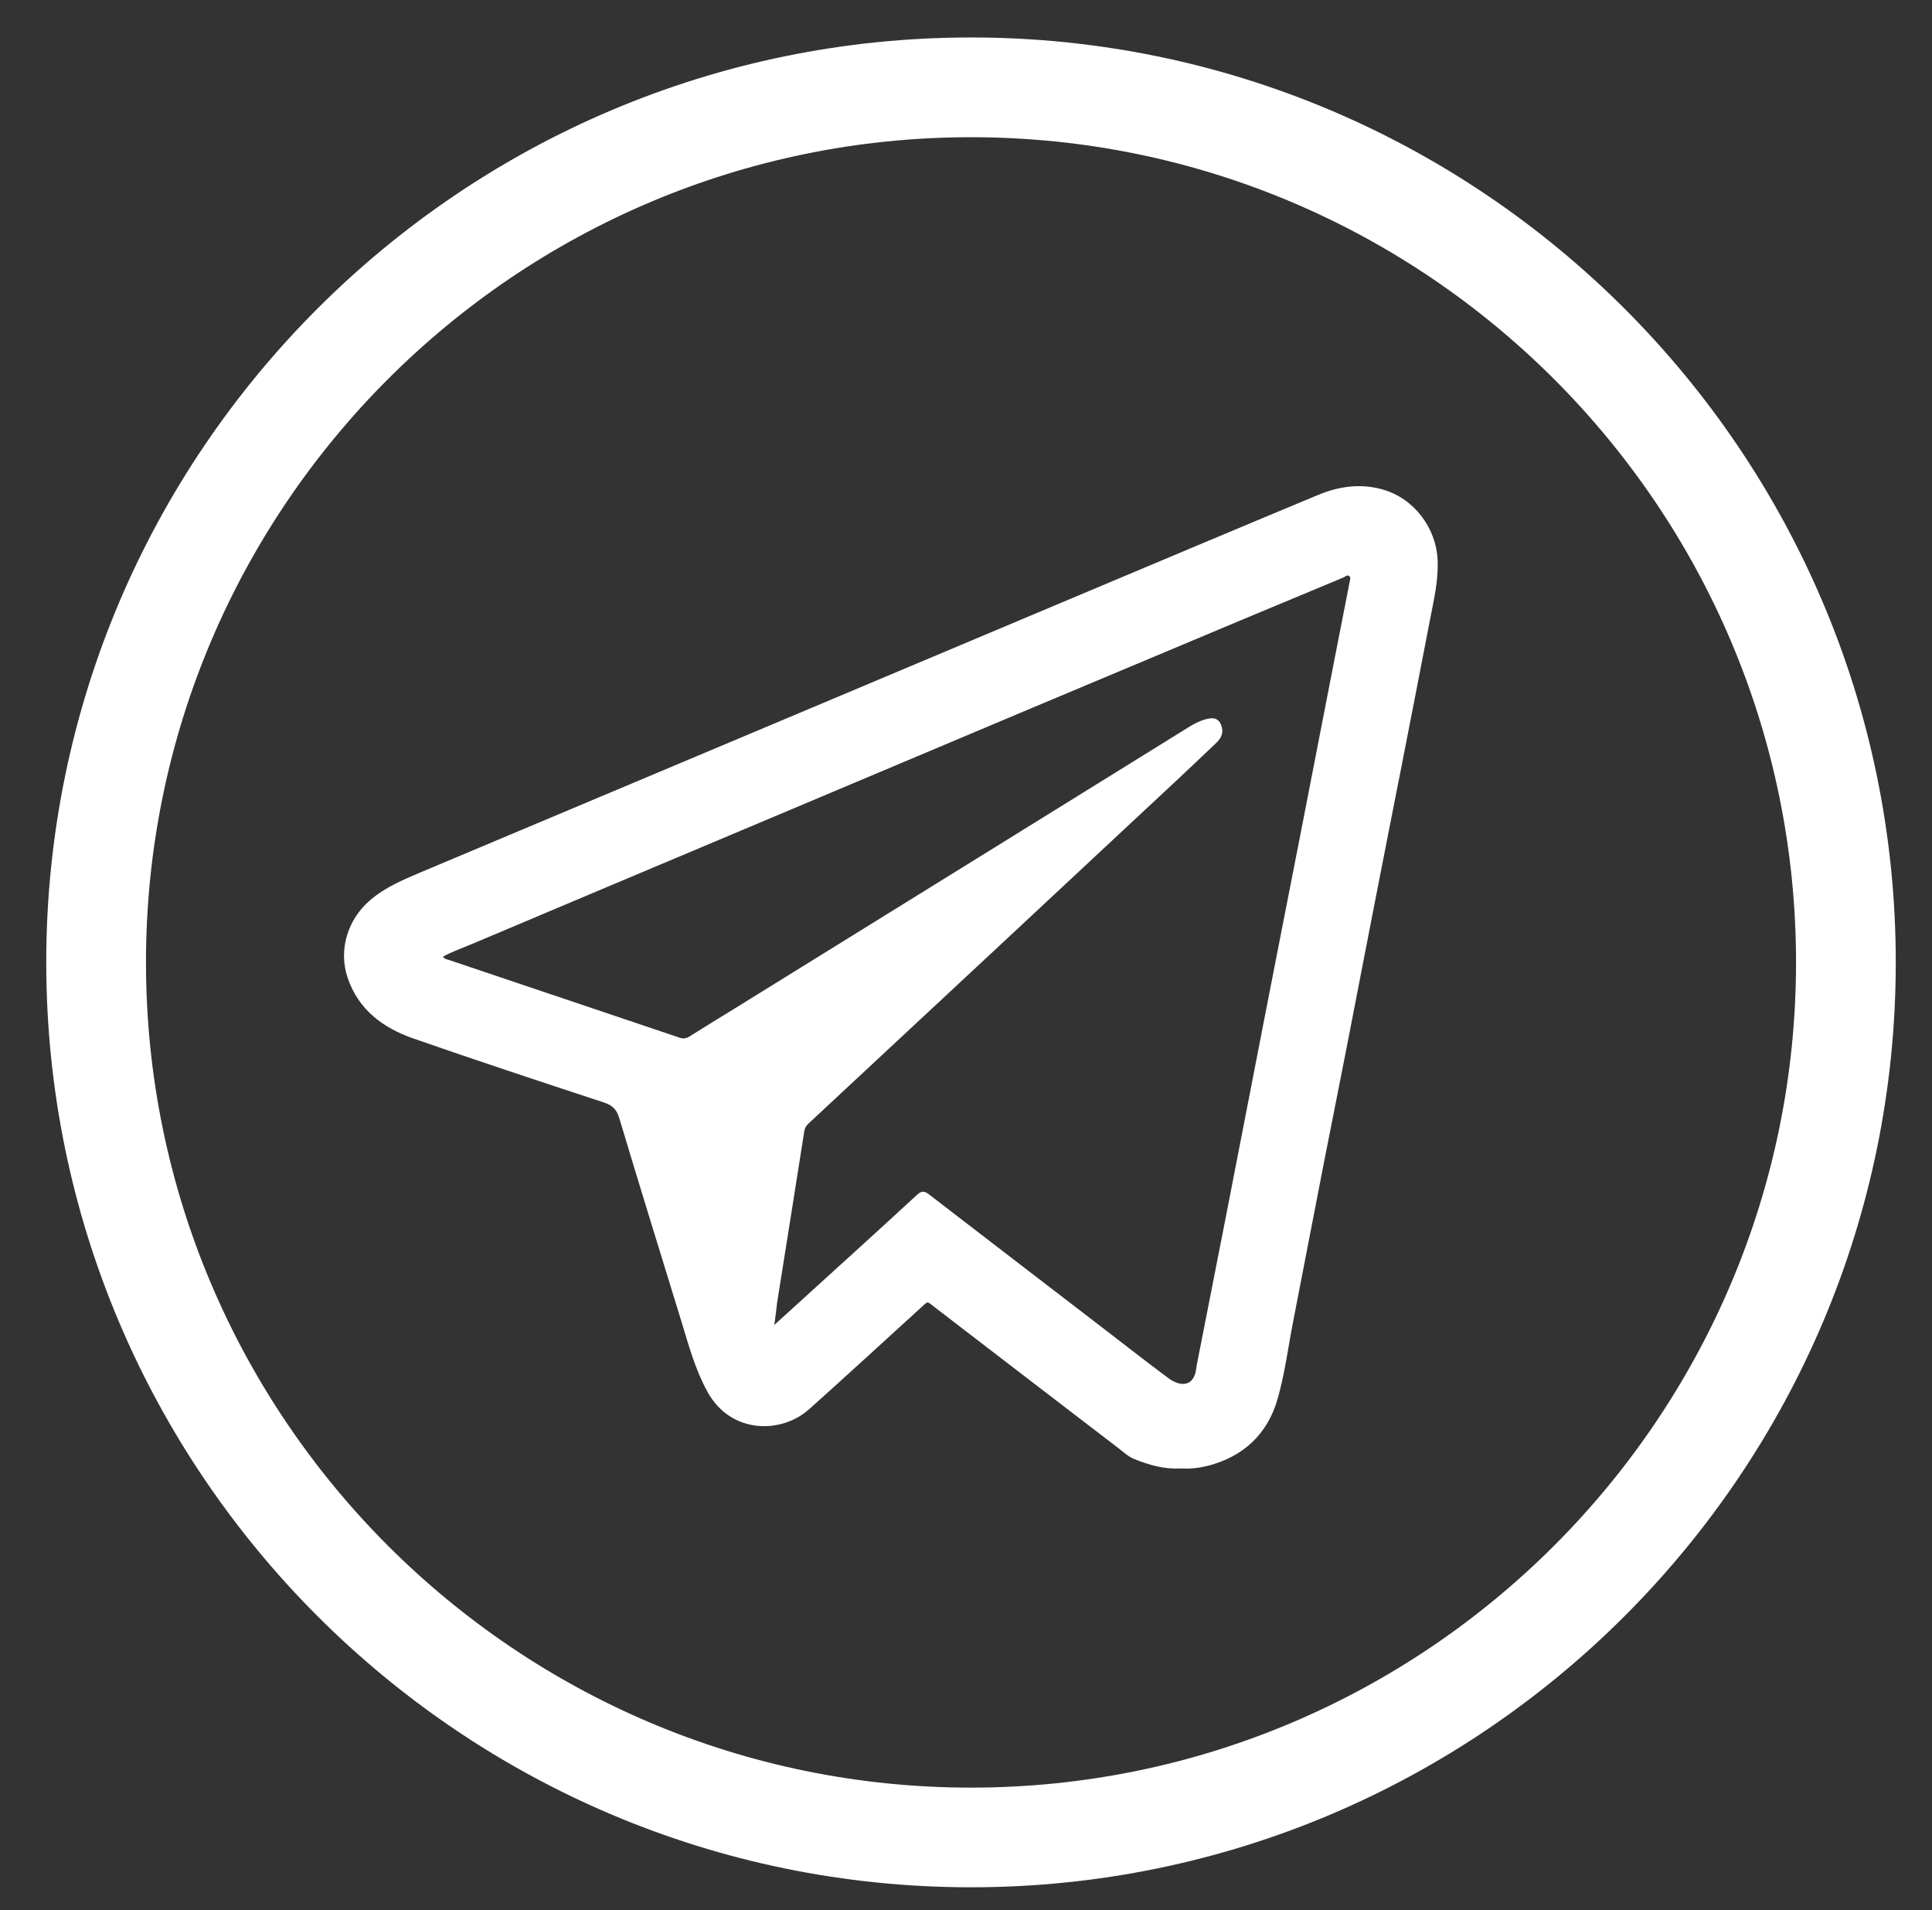
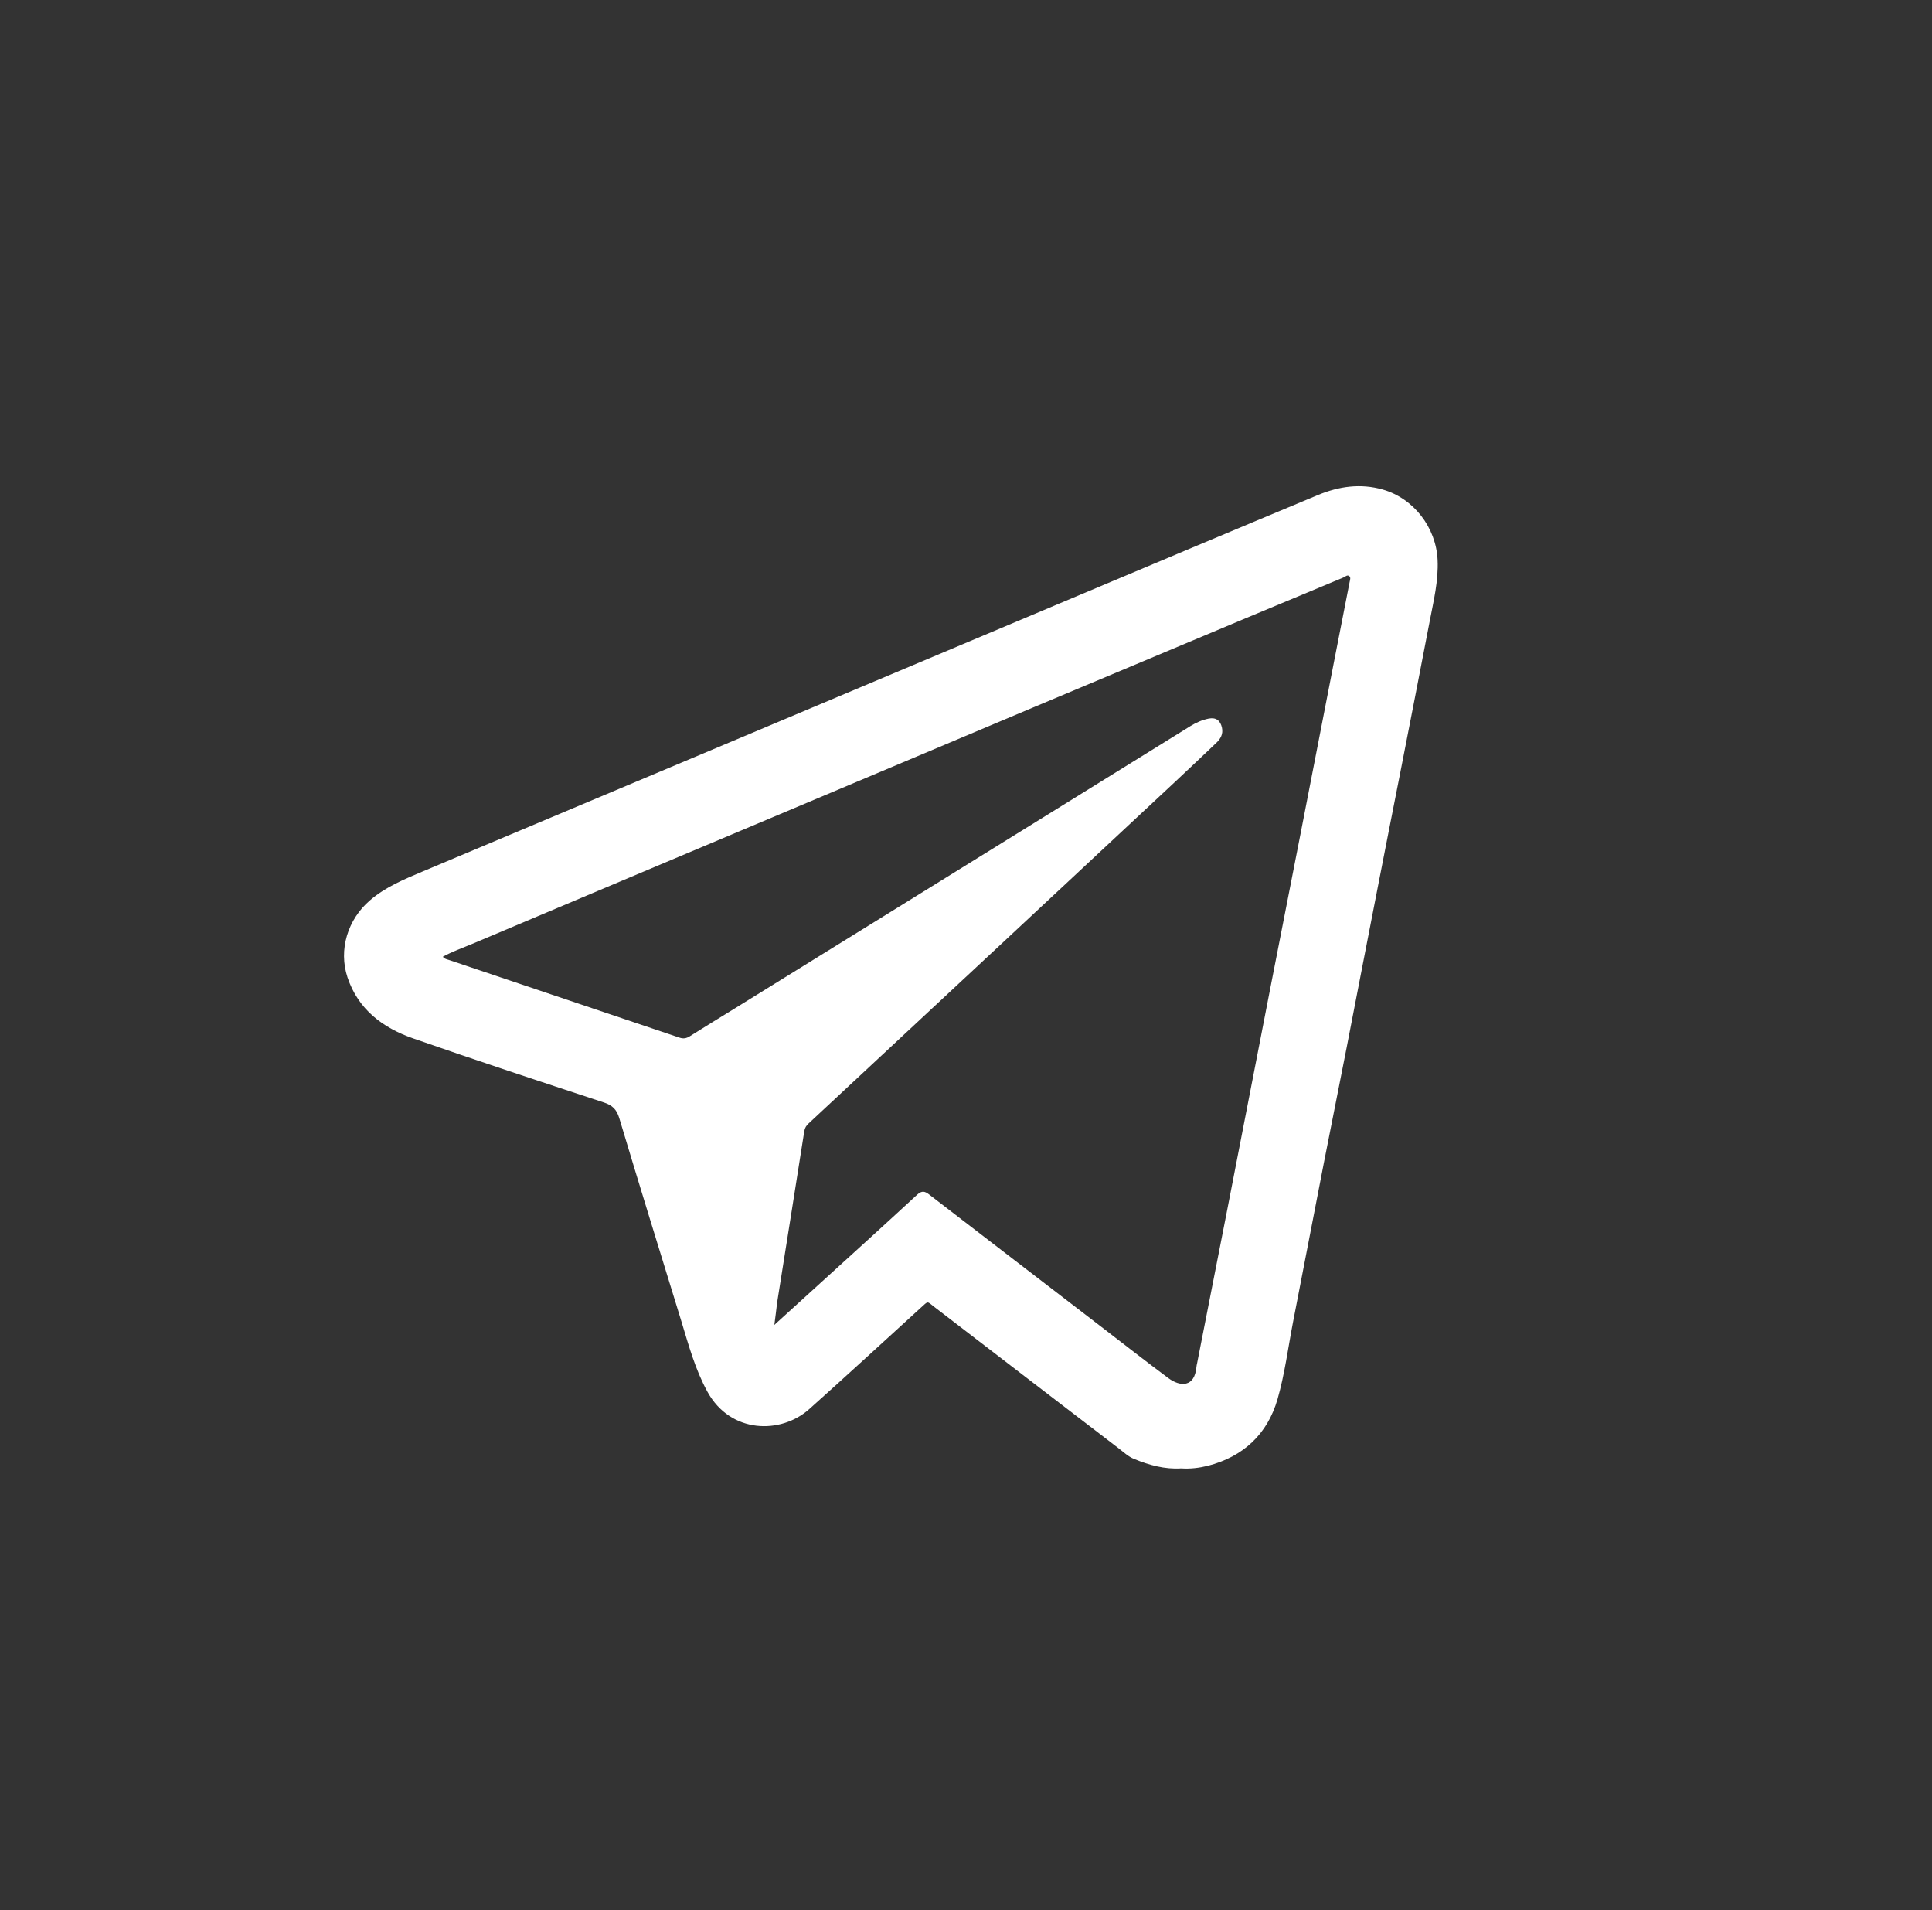
<svg xmlns="http://www.w3.org/2000/svg" version="1.1" id="Слой_1" x="0px" y="0px" viewBox="0 0 221.81 219.28" style="enable-background:new 0 0 221.81 219.28;" xml:space="preserve">
  <rect x="0" y="0" width="221.81" height="219.28" fill="#333333" stroke="none" />
  <style type="text/css">
	.st0{fill:#FFFFFF;}
</style>
-   <path class="st0" d="M111.48,216.63c-58.54,0-106.17-47.63-106.17-106.17S52.94,4.3,111.48,4.3c58.54,0,106.17,47.63,106.17,106.17  S170.02,216.63,111.48,216.63z M111.48,15.75c-52.23,0-94.72,42.49-94.72,94.72c0,52.23,42.49,94.72,94.72,94.72  c52.23,0,94.72-42.49,94.72-94.72C206.2,58.24,163.71,15.75,111.48,15.75z" />
  <g>
    <path class="st0" d="M135.61,168.55c-1.91,0.12-3.68-0.38-5.42-1.09c-0.66-0.27-1.18-0.77-1.73-1.19   c-7.06-5.4-14.11-10.82-21.16-16.23c-0.92-0.7-0.67-0.76-1.63,0.11c-4.25,3.87-8.48,7.77-12.77,11.6   c-3.26,2.91-9.03,2.81-11.67-1.98c-1.41-2.56-2.16-5.34-3-8.1c-2.39-7.77-4.8-15.54-7.13-23.32c-0.31-1.02-0.8-1.49-1.79-1.81   c-7.32-2.41-14.63-4.82-21.91-7.36c-3.46-1.21-6.27-3.31-7.5-6.98c-1.06-3.18,0.02-6.67,2.58-8.86c1.79-1.54,3.92-2.41,6.05-3.31   c12.93-5.44,25.87-10.88,38.8-16.32c11.48-4.83,22.95-9.67,34.42-14.49c9.86-4.15,19.71-8.3,29.58-12.41   c2.39-0.99,4.87-1.35,7.43-0.62c3.56,1.02,6.12,4.37,6.29,8.08c0.11,2.4-0.46,4.69-0.9,7c-1.1,5.76-2.24,11.52-3.36,17.28   c-0.87,4.43-1.75,8.86-2.61,13.29c-1.2,6.13-2.38,12.26-3.57,18.39c-0.86,4.41-1.75,8.81-2.61,13.21   c-1.19,6.11-2.36,12.22-3.55,18.32c-0.57,2.95-0.95,5.97-1.78,8.85c-1.16,4-3.91,6.58-7.99,7.64   C137.66,168.5,136.65,168.62,135.61,168.55z M88.9,152.08c1.76-1.6,3.35-3.04,4.94-4.49c3.83-3.48,7.66-6.95,11.46-10.46   c0.55-0.5,0.89-0.4,1.4,0c6.58,5.07,13.18,10.13,19.77,15.19c2.55,1.96,5.08,3.94,7.66,5.86c1.38,1.03,3.03,1.06,3.23-1.27   c0.01-0.15,0.05-0.3,0.08-0.44c1.12-5.69,2.24-11.37,3.35-17.06c1.65-8.47,3.29-16.94,4.94-25.41c1.21-6.23,2.45-12.46,3.66-18.69   c1.23-6.3,2.45-12.61,3.68-18.91c0.62-3.2,1.26-6.4,1.88-9.6c0.04-0.22,0.15-0.49-0.02-0.65c-0.23-0.23-0.47,0.04-0.68,0.13   c-3.85,1.6-7.69,3.2-11.54,4.81c-8.08,3.39-16.16,6.78-24.23,10.17c-11.61,4.89-23.22,9.79-34.84,14.68   c-9.83,4.14-19.67,8.28-29.49,12.43c-1.1,0.46-2.23,0.85-3.31,1.45c0.23,0.28,0.52,0.3,0.77,0.39c8.8,2.96,17.6,5.92,26.39,8.89   c0.46,0.16,0.8,0.09,1.19-0.15c1.68-1.06,3.37-2.09,5.06-3.13c10.78-6.68,21.56-13.35,32.34-20.03c6.7-4.15,13.4-8.3,20.1-12.46   c0.65-0.4,1.34-0.7,2.08-0.85c0.84-0.16,1.34,0.22,1.52,1.04c0.16,0.74-0.16,1.28-0.64,1.74c-1.56,1.49-3.13,2.97-4.71,4.45   c-6.74,6.29-13.48,12.57-20.22,18.86c-7.29,6.8-14.59,13.59-21.88,20.38c-0.26,0.24-0.44,0.5-0.5,0.89   c-1.03,6.57-2.08,13.13-3.12,19.69C89.13,150.29,89.04,151.07,88.9,152.08z" />
  </g>
</svg>